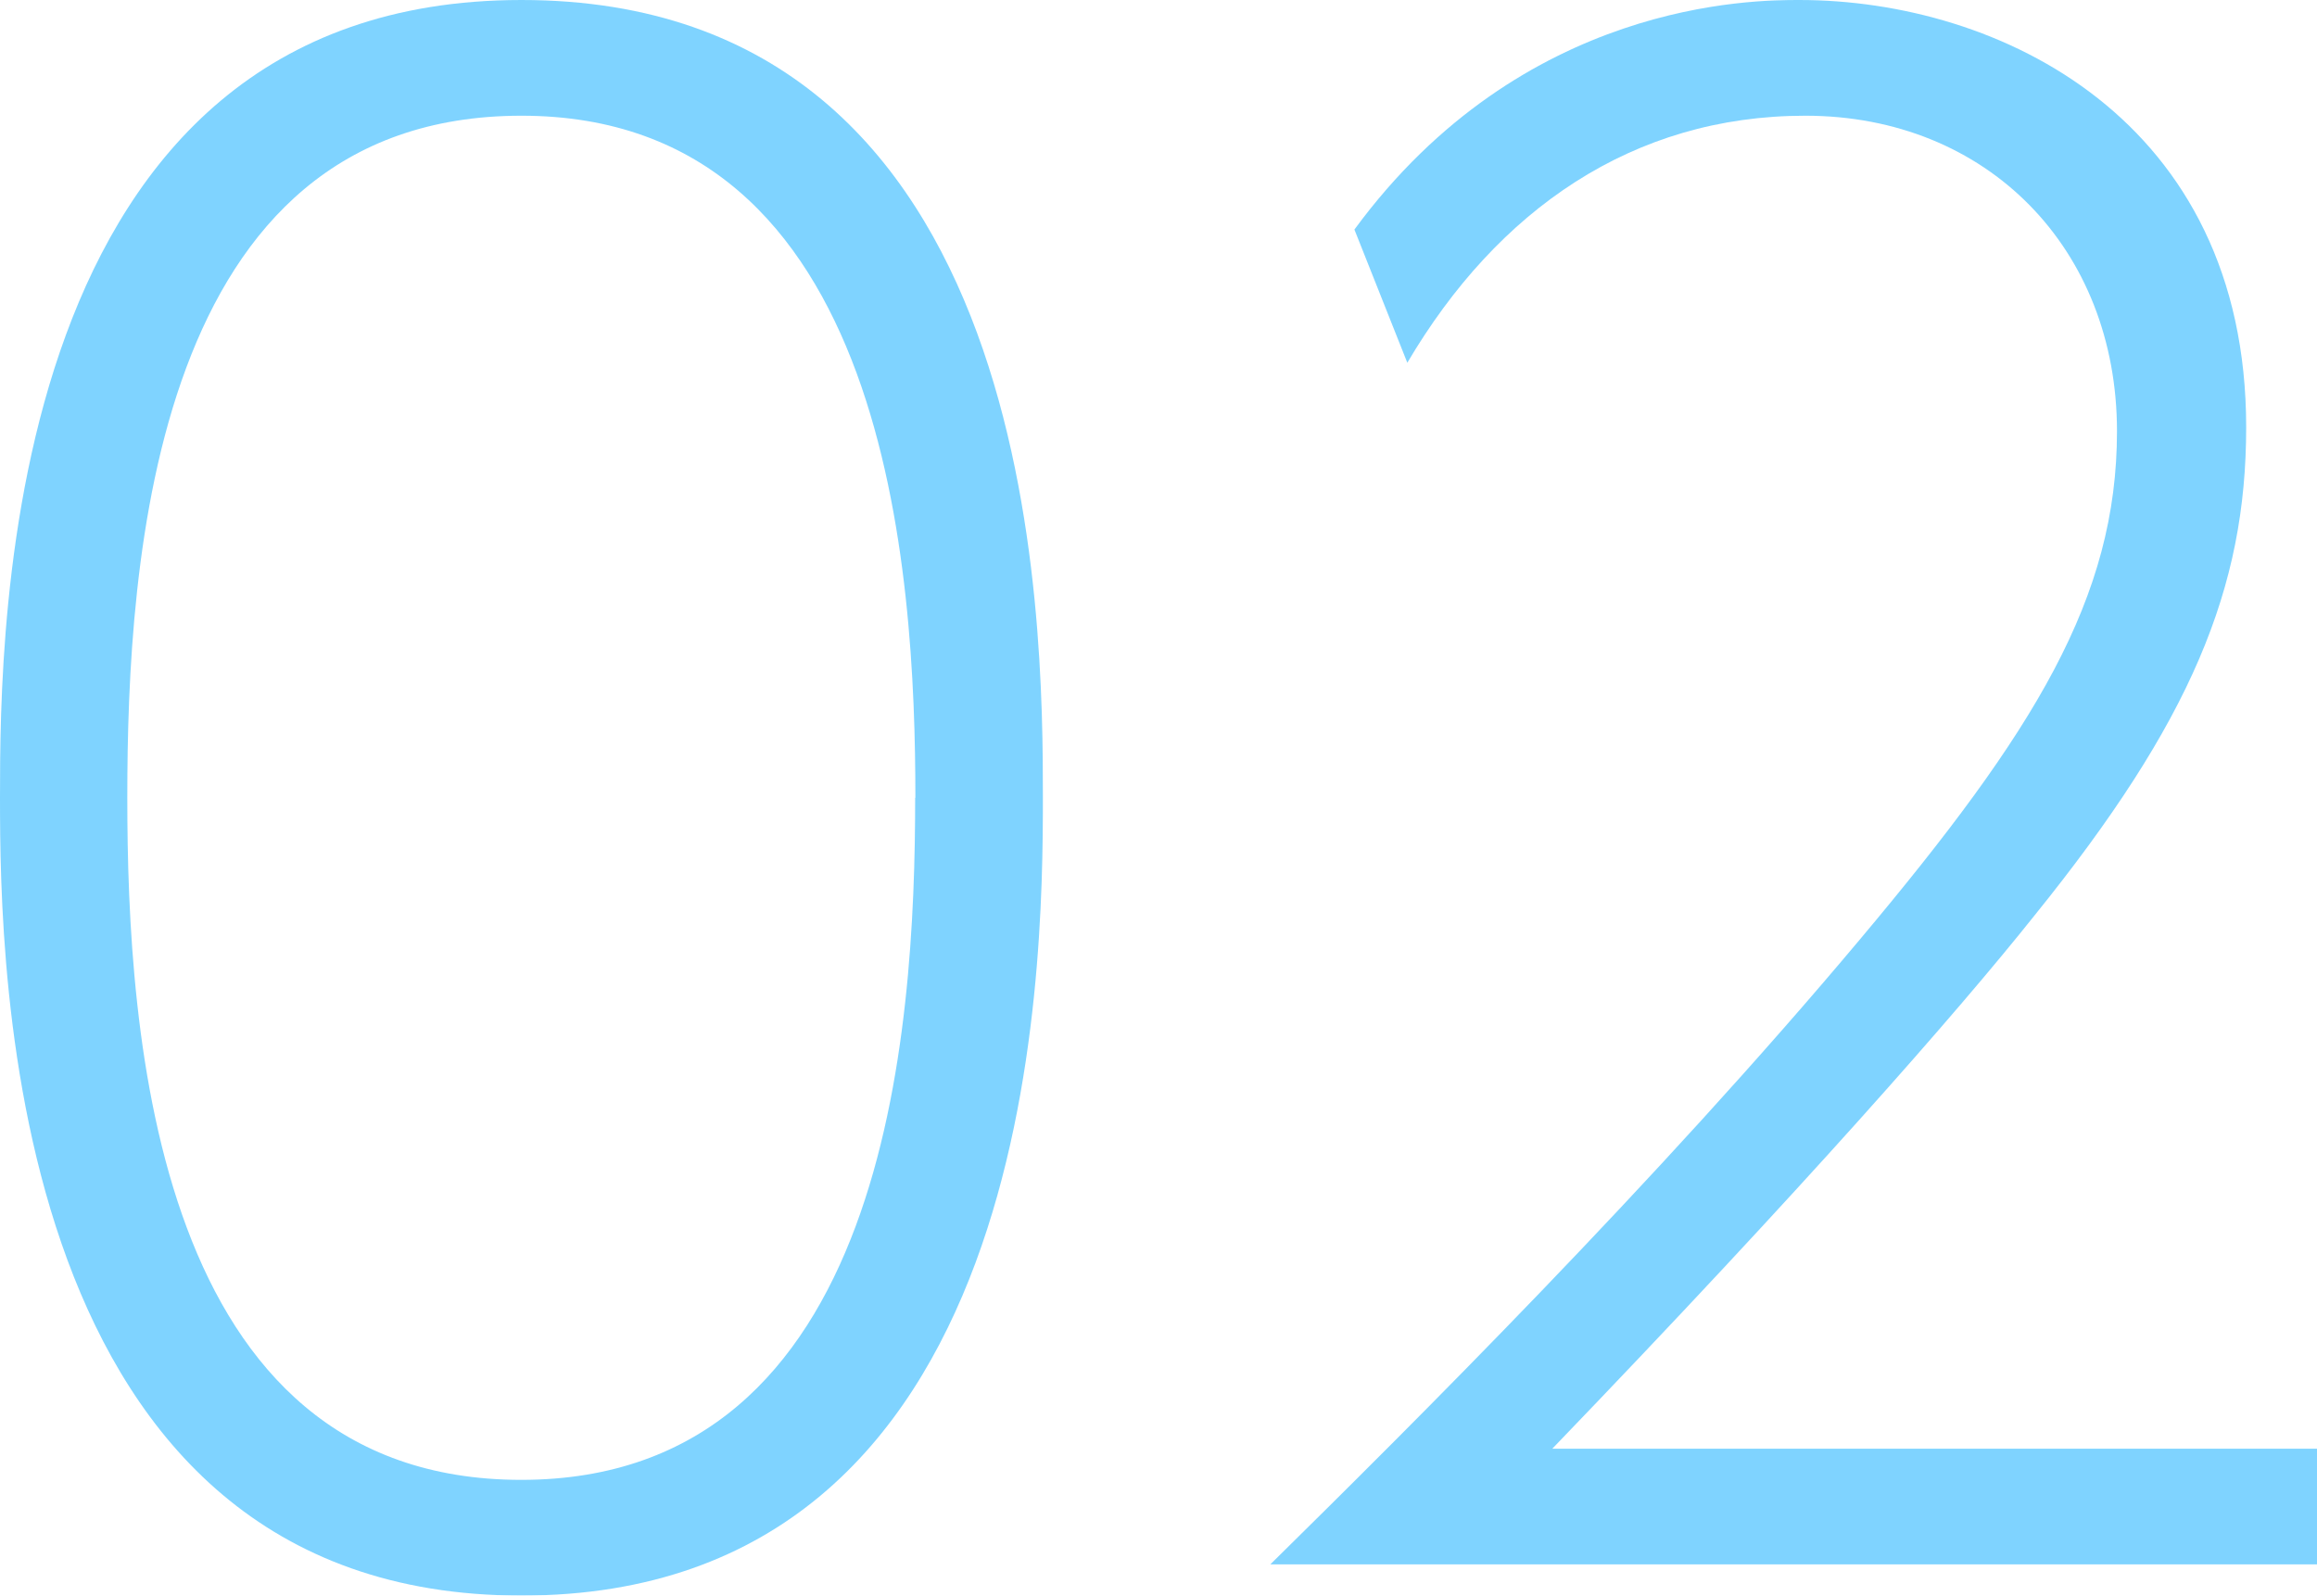
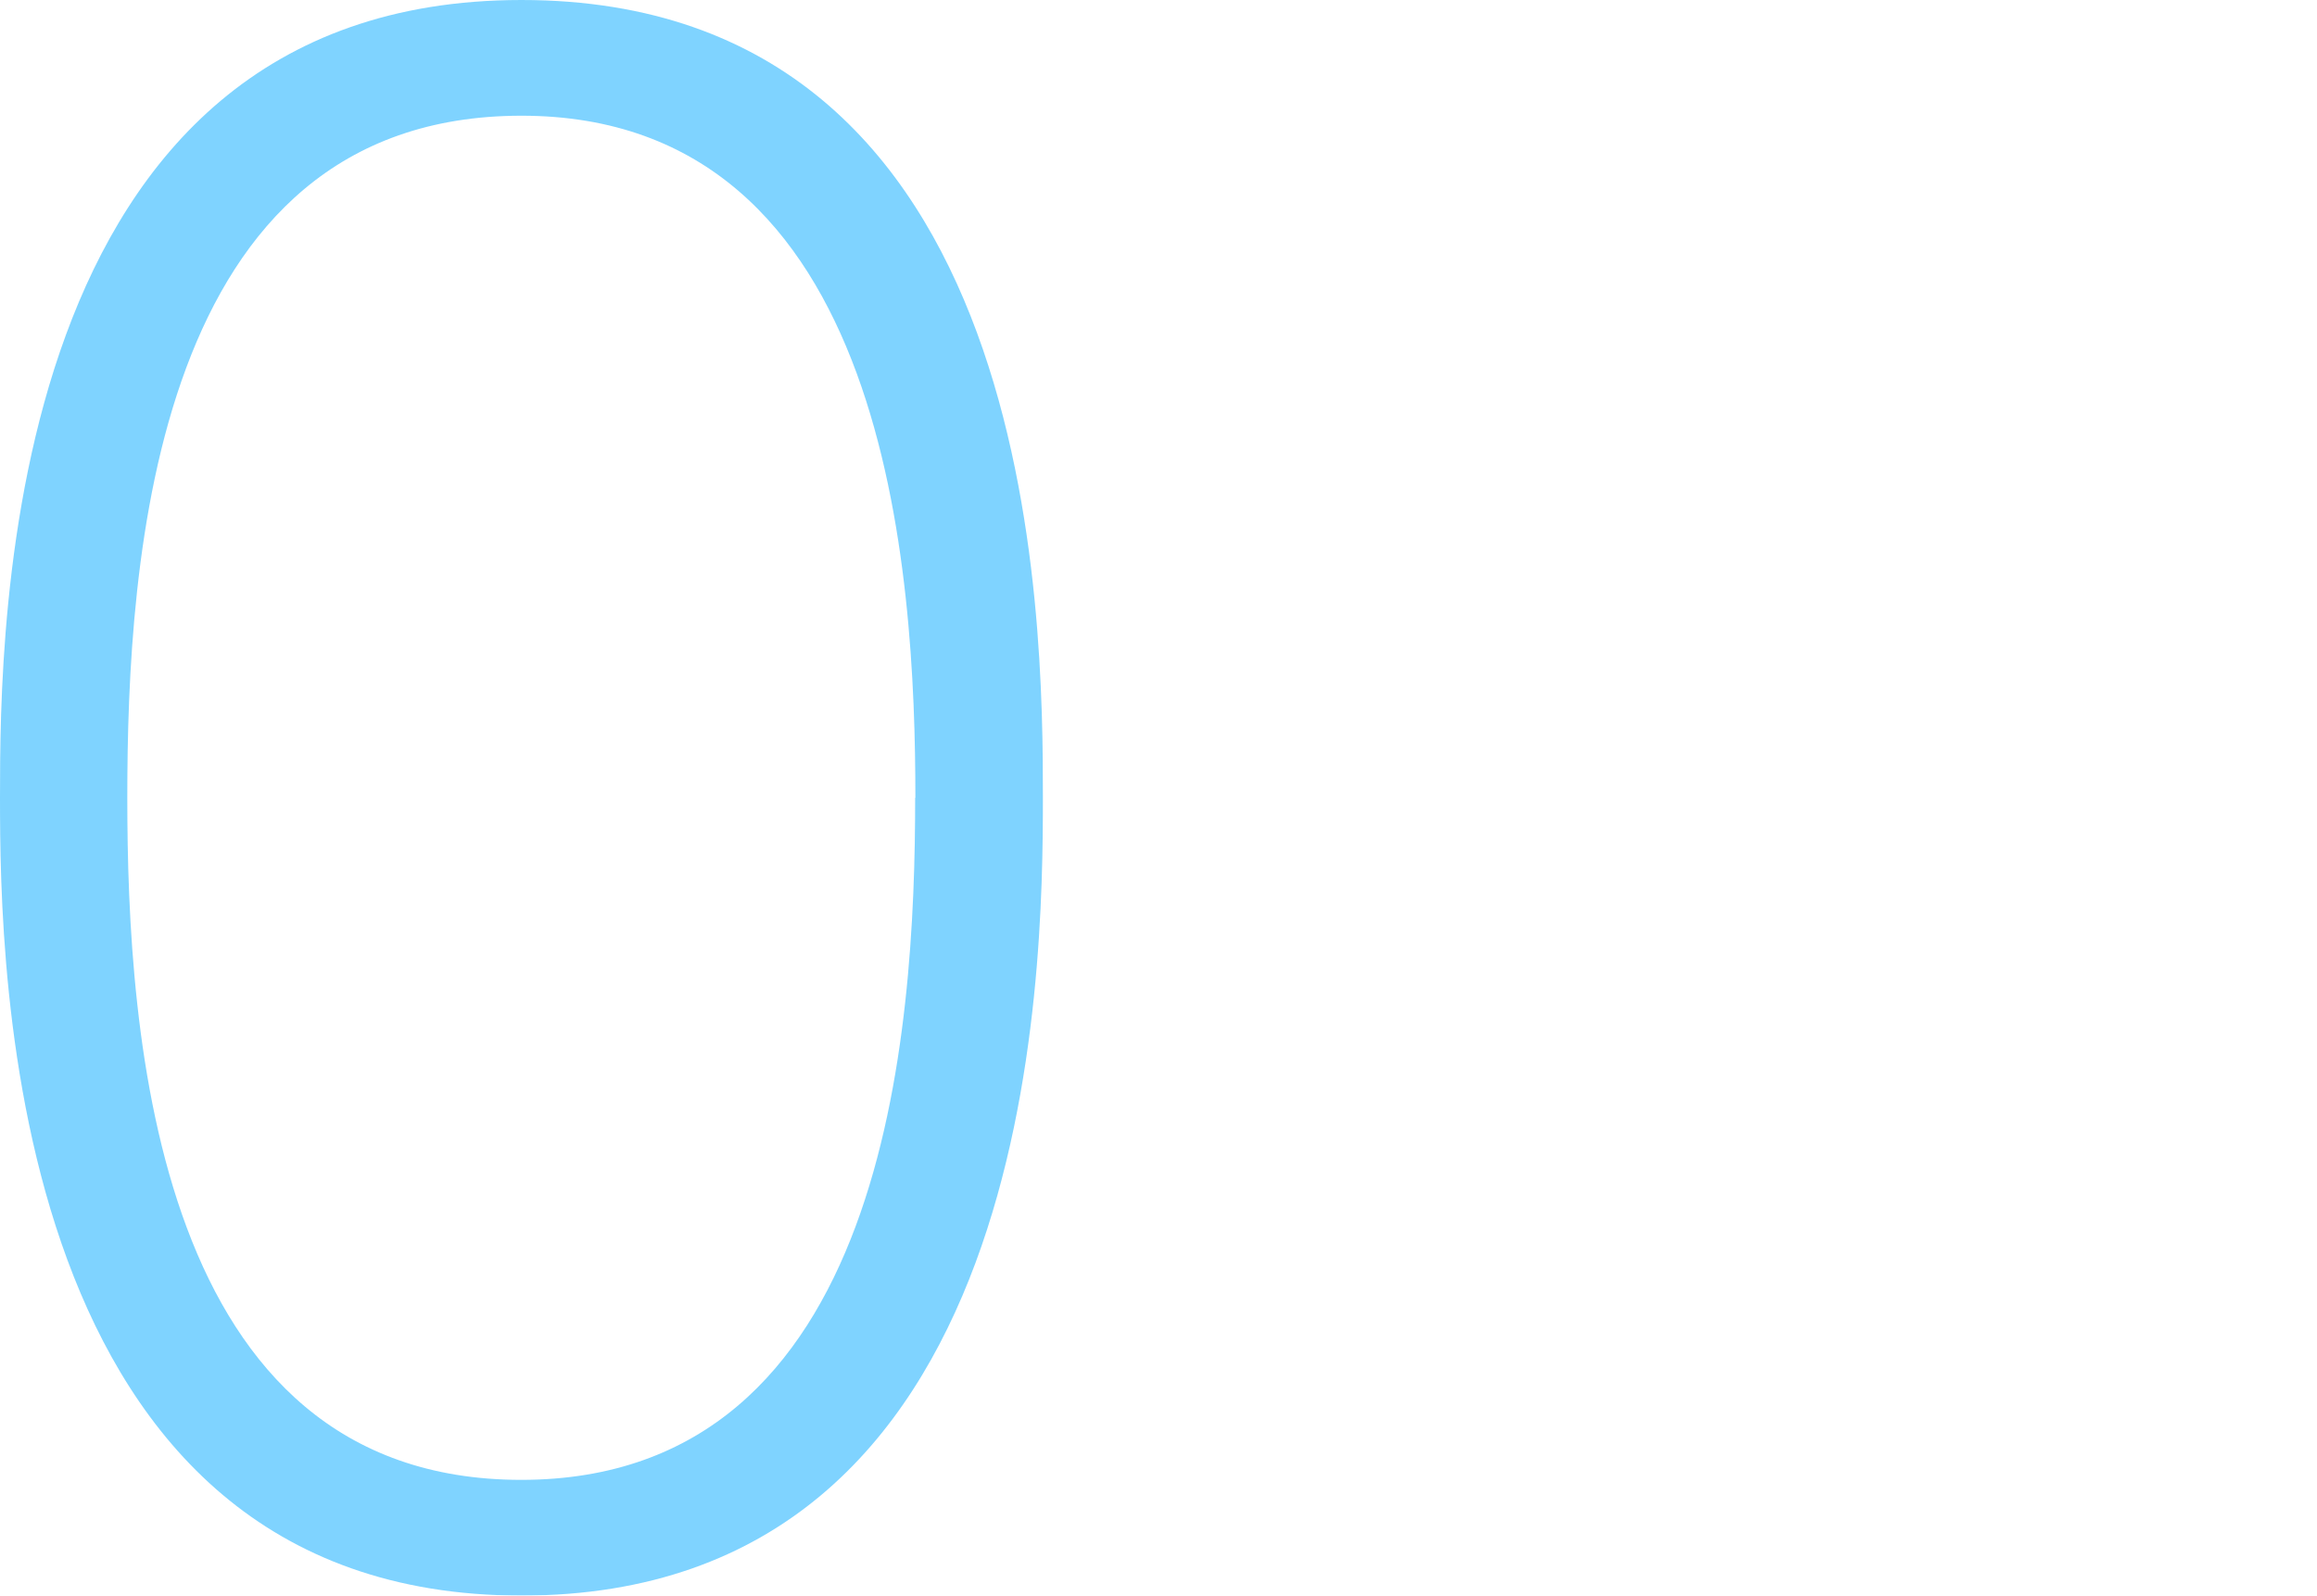
<svg xmlns="http://www.w3.org/2000/svg" id="_レイヤー_2" data-name="レイヤー 2" viewBox="0 0 109.93 75.7">
  <defs>
    <style>
      .cls-1 {
        fill: #00a8ff;
      }

      .cls-2 {
        opacity: .5;
      }
    </style>
  </defs>
  <g id="_レイヤー_1-2" data-name="レイヤー 1">
    <g class="cls-2">
      <g>
        <path class="cls-1" d="M0,37.85C0,29.76.09,0,24.74,0s24.74,29.48,24.74,37.85-.28,37.85-24.74,37.85S0,45.85,0,37.85ZM43.43,37.85c0-10.6-1.21-32.36-18.69-32.36S6.04,26.6,6.04,37.85s1.3,32.36,18.69,32.36,18.69-21.3,18.69-32.36Z" />
-         <path class="cls-1" d="M109.93,68.73v5.49h-49.66c6.7-6.6,18.32-18.14,27.99-29.67,8.28-9.86,12.18-16.18,12.18-24.09,0-8.65-6.14-14.97-14.79-14.97-8.18,0-14.6,4.46-18.88,11.72l-2.51-6.32C72.26,0,83.23,0,85.37,0c9.49,0,21.2,5.67,21.2,20.27,0,7.63-2.6,13.95-10.04,23.16-3.63,4.56-10.97,12.93-22.88,25.3h36.27Z" />
      </g>
    </g>
  </g>
</svg>